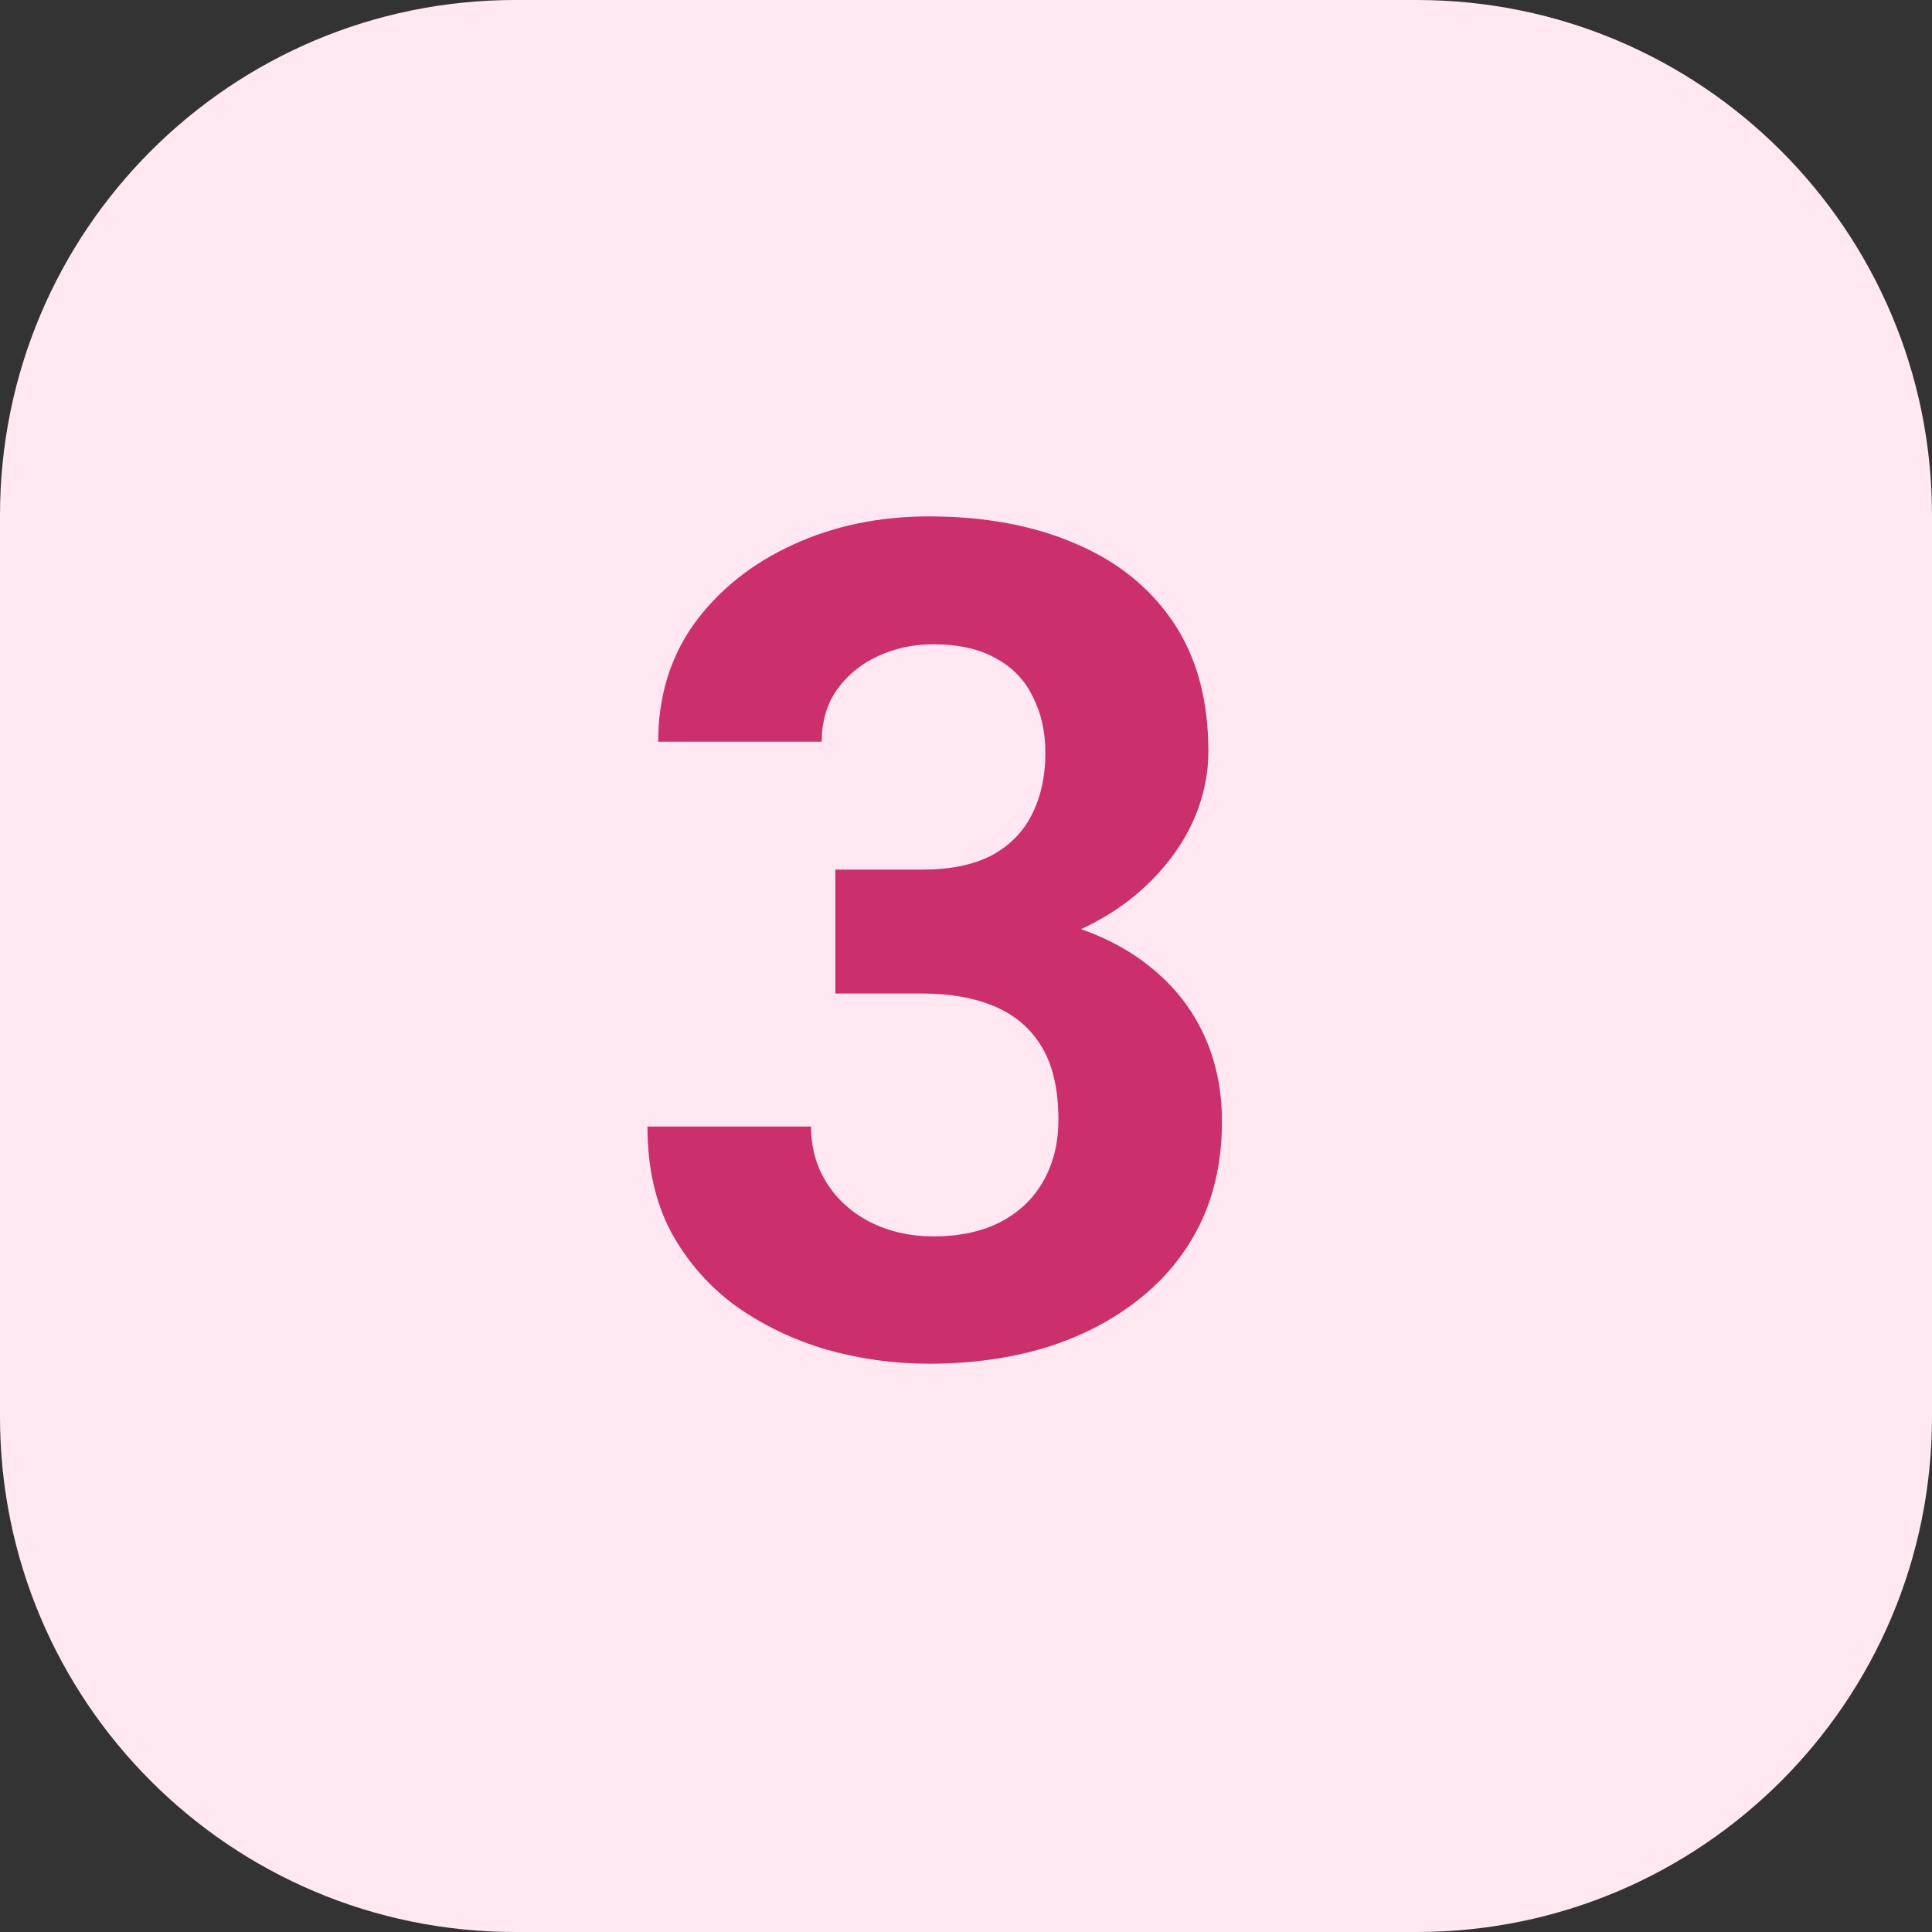
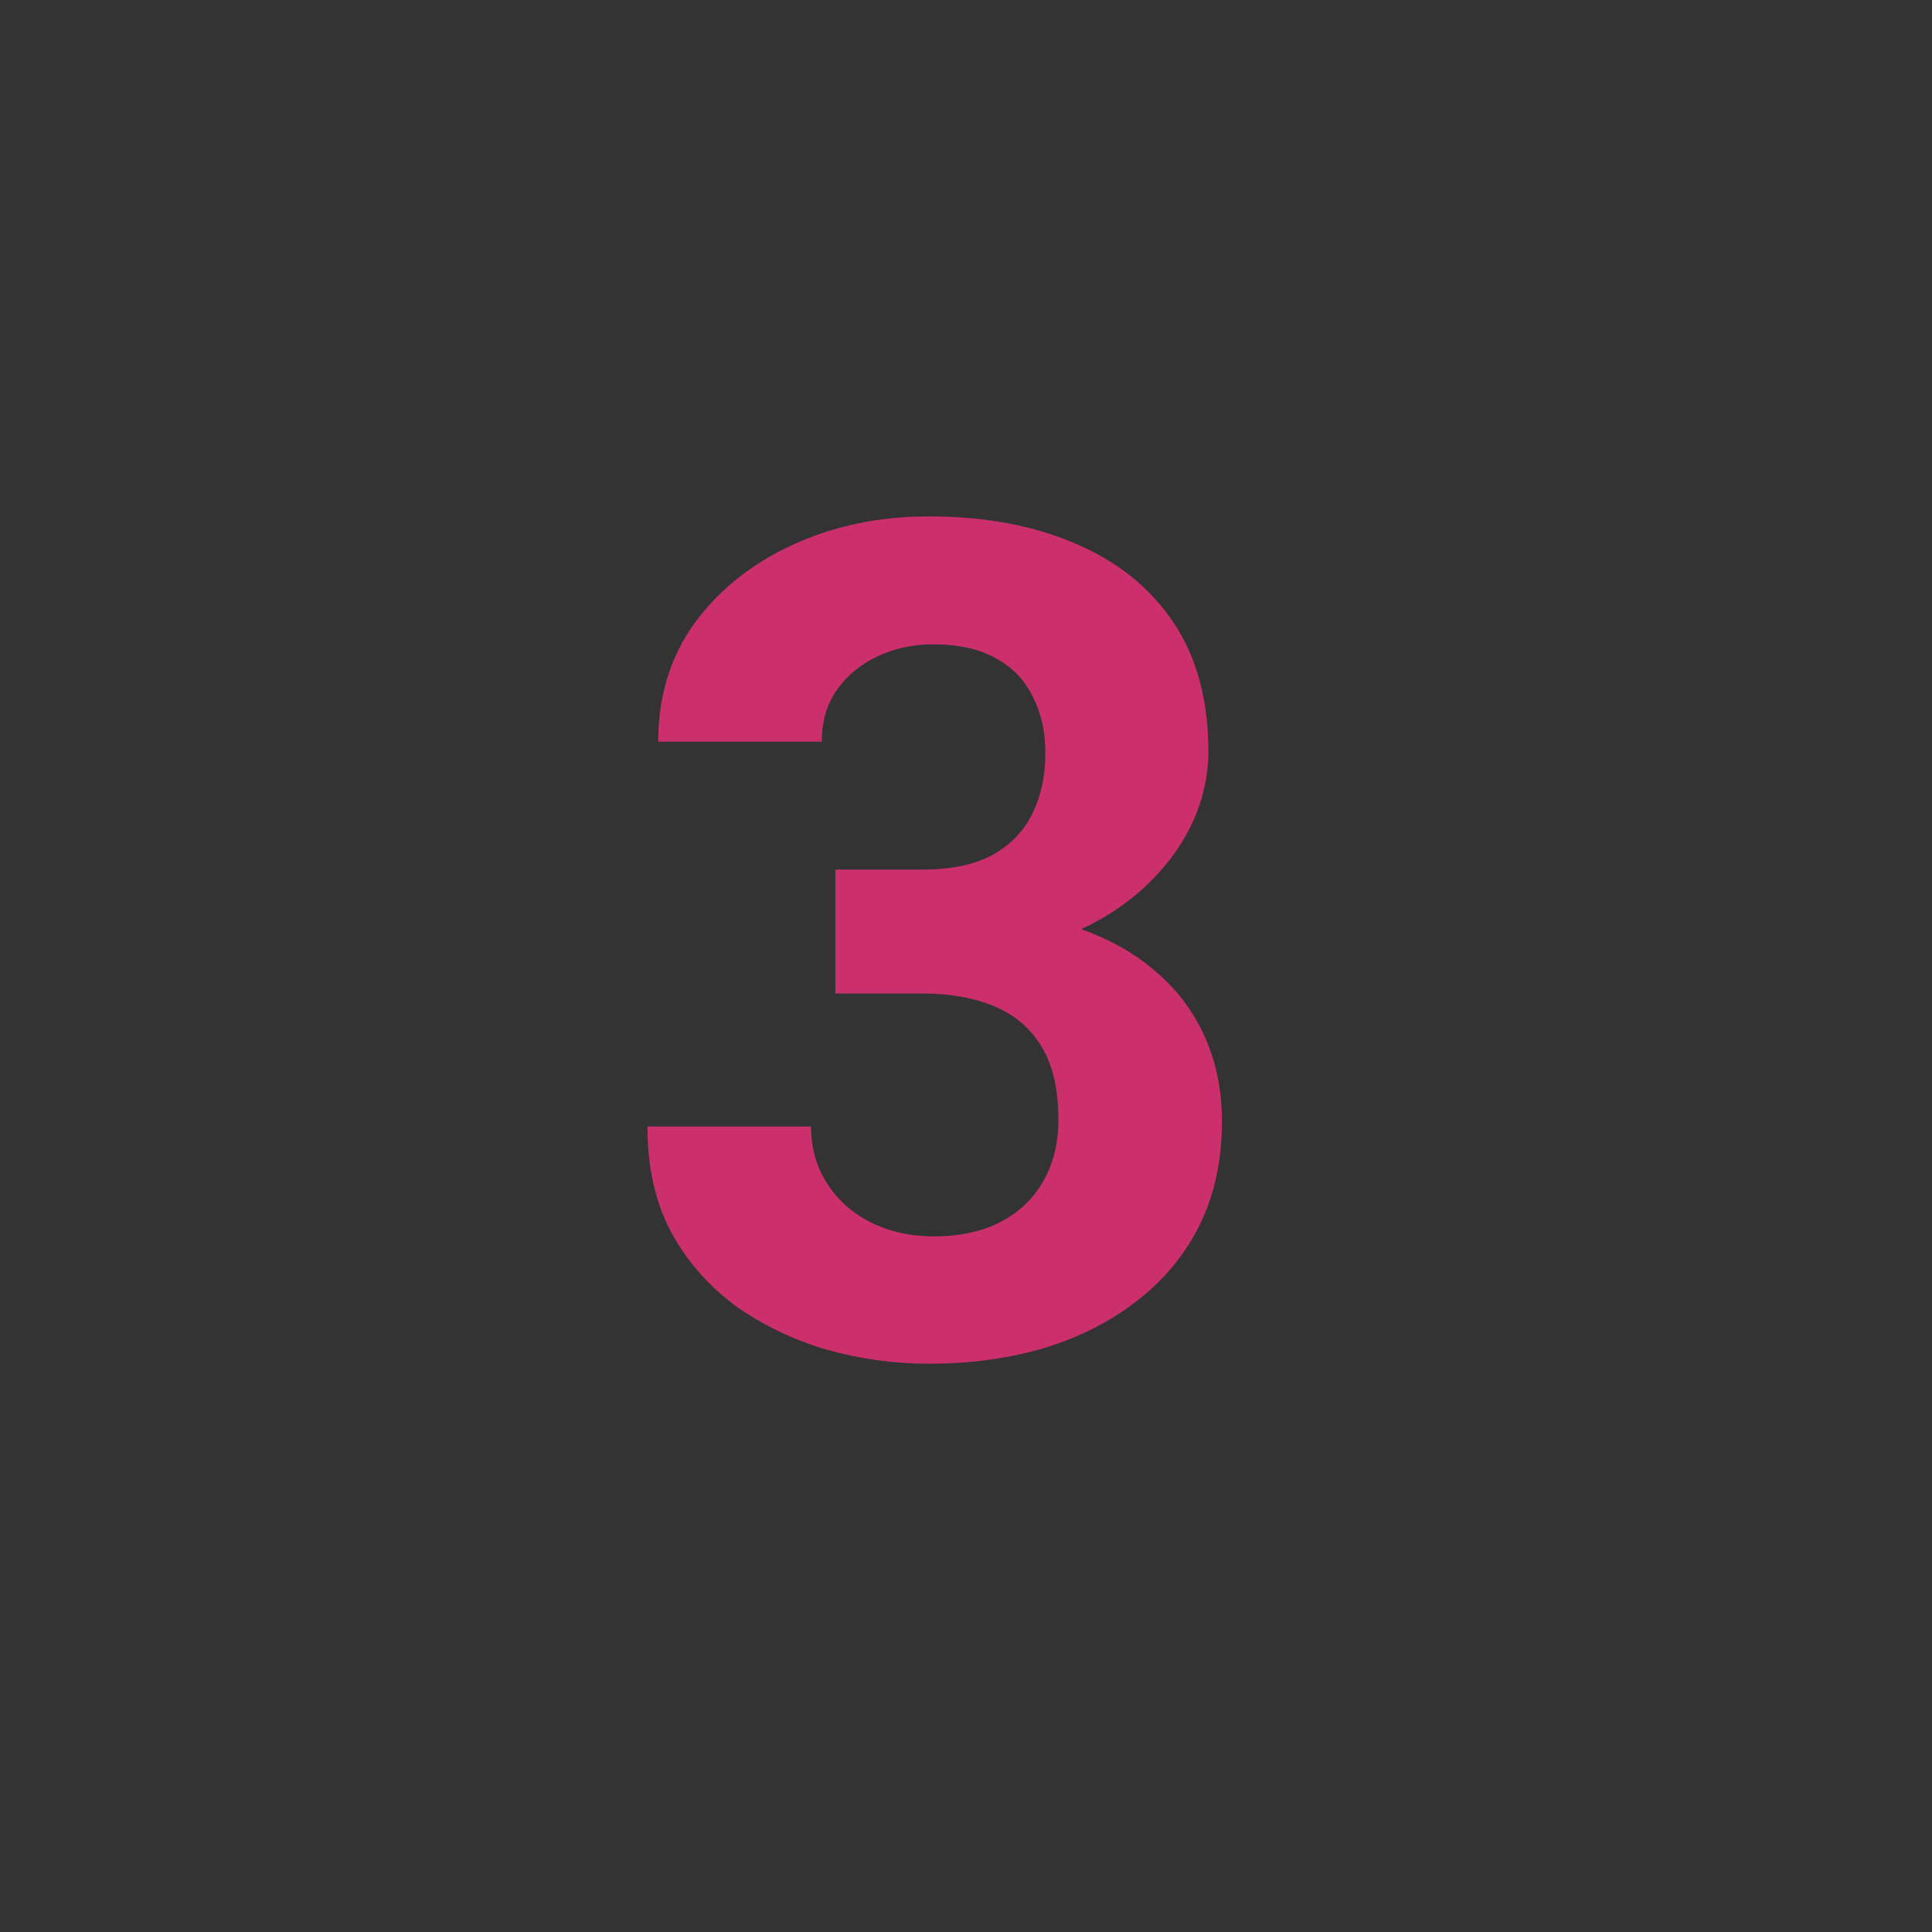
<svg xmlns="http://www.w3.org/2000/svg" width="60" height="60" viewBox="0 0 60 60" fill="none">
  <rect x="0" y="0" width="60" height="60" fill="#333333" stroke="none" />
-   <path d="M0 16C0 7.163 7.163 0 16 0H44C52.837 0 60 7.163 60 16V44C60 52.837 52.837 60 44 60H16C7.163 60 0 52.837 0 44V16Z" fill="#FFE8F1" />
  <path d="M25.943 27.006H28.65C29.518 27.006 30.232 26.859 30.795 26.566C31.357 26.262 31.773 25.84 32.043 25.301C32.324 24.75 32.465 24.111 32.465 23.385C32.465 22.729 32.336 22.148 32.078 21.645C31.832 21.129 31.451 20.73 30.936 20.449C30.42 20.156 29.77 20.01 28.984 20.01C28.363 20.01 27.789 20.133 27.262 20.379C26.734 20.625 26.312 20.971 25.996 21.416C25.68 21.861 25.521 22.4 25.521 23.033H20.441C20.441 21.627 20.816 20.402 21.566 19.359C22.328 18.316 23.348 17.502 24.625 16.916C25.902 16.33 27.309 16.037 28.844 16.037C30.578 16.037 32.096 16.318 33.397 16.881C34.697 17.432 35.711 18.246 36.438 19.324C37.164 20.402 37.527 21.738 37.527 23.332C37.527 24.141 37.34 24.926 36.965 25.688C36.59 26.438 36.051 27.117 35.348 27.727C34.656 28.324 33.812 28.805 32.816 29.168C31.82 29.52 30.701 29.695 29.459 29.695H25.943V27.006ZM25.943 30.855V28.236H29.459C30.854 28.236 32.078 28.395 33.133 28.711C34.188 29.027 35.072 29.484 35.787 30.082C36.502 30.668 37.041 31.365 37.404 32.174C37.768 32.971 37.949 33.855 37.949 34.828C37.949 36.023 37.721 37.09 37.264 38.027C36.807 38.953 36.162 39.738 35.33 40.383C34.51 41.027 33.549 41.52 32.447 41.859C31.346 42.188 30.145 42.352 28.844 42.352C27.766 42.352 26.705 42.205 25.662 41.912C24.631 41.607 23.693 41.156 22.85 40.559C22.018 39.949 21.35 39.188 20.846 38.273C20.354 37.348 20.107 36.252 20.107 34.986H25.188C25.188 35.643 25.352 36.228 25.68 36.744C26.008 37.26 26.459 37.664 27.033 37.957C27.619 38.25 28.27 38.397 28.984 38.397C29.793 38.397 30.484 38.25 31.059 37.957C31.645 37.652 32.09 37.23 32.395 36.691C32.711 36.141 32.869 35.502 32.869 34.775C32.869 33.838 32.699 33.088 32.359 32.525C32.02 31.951 31.533 31.529 30.9 31.26C30.268 30.99 29.518 30.855 28.65 30.855H25.943Z" fill="#CB306C" />
</svg>